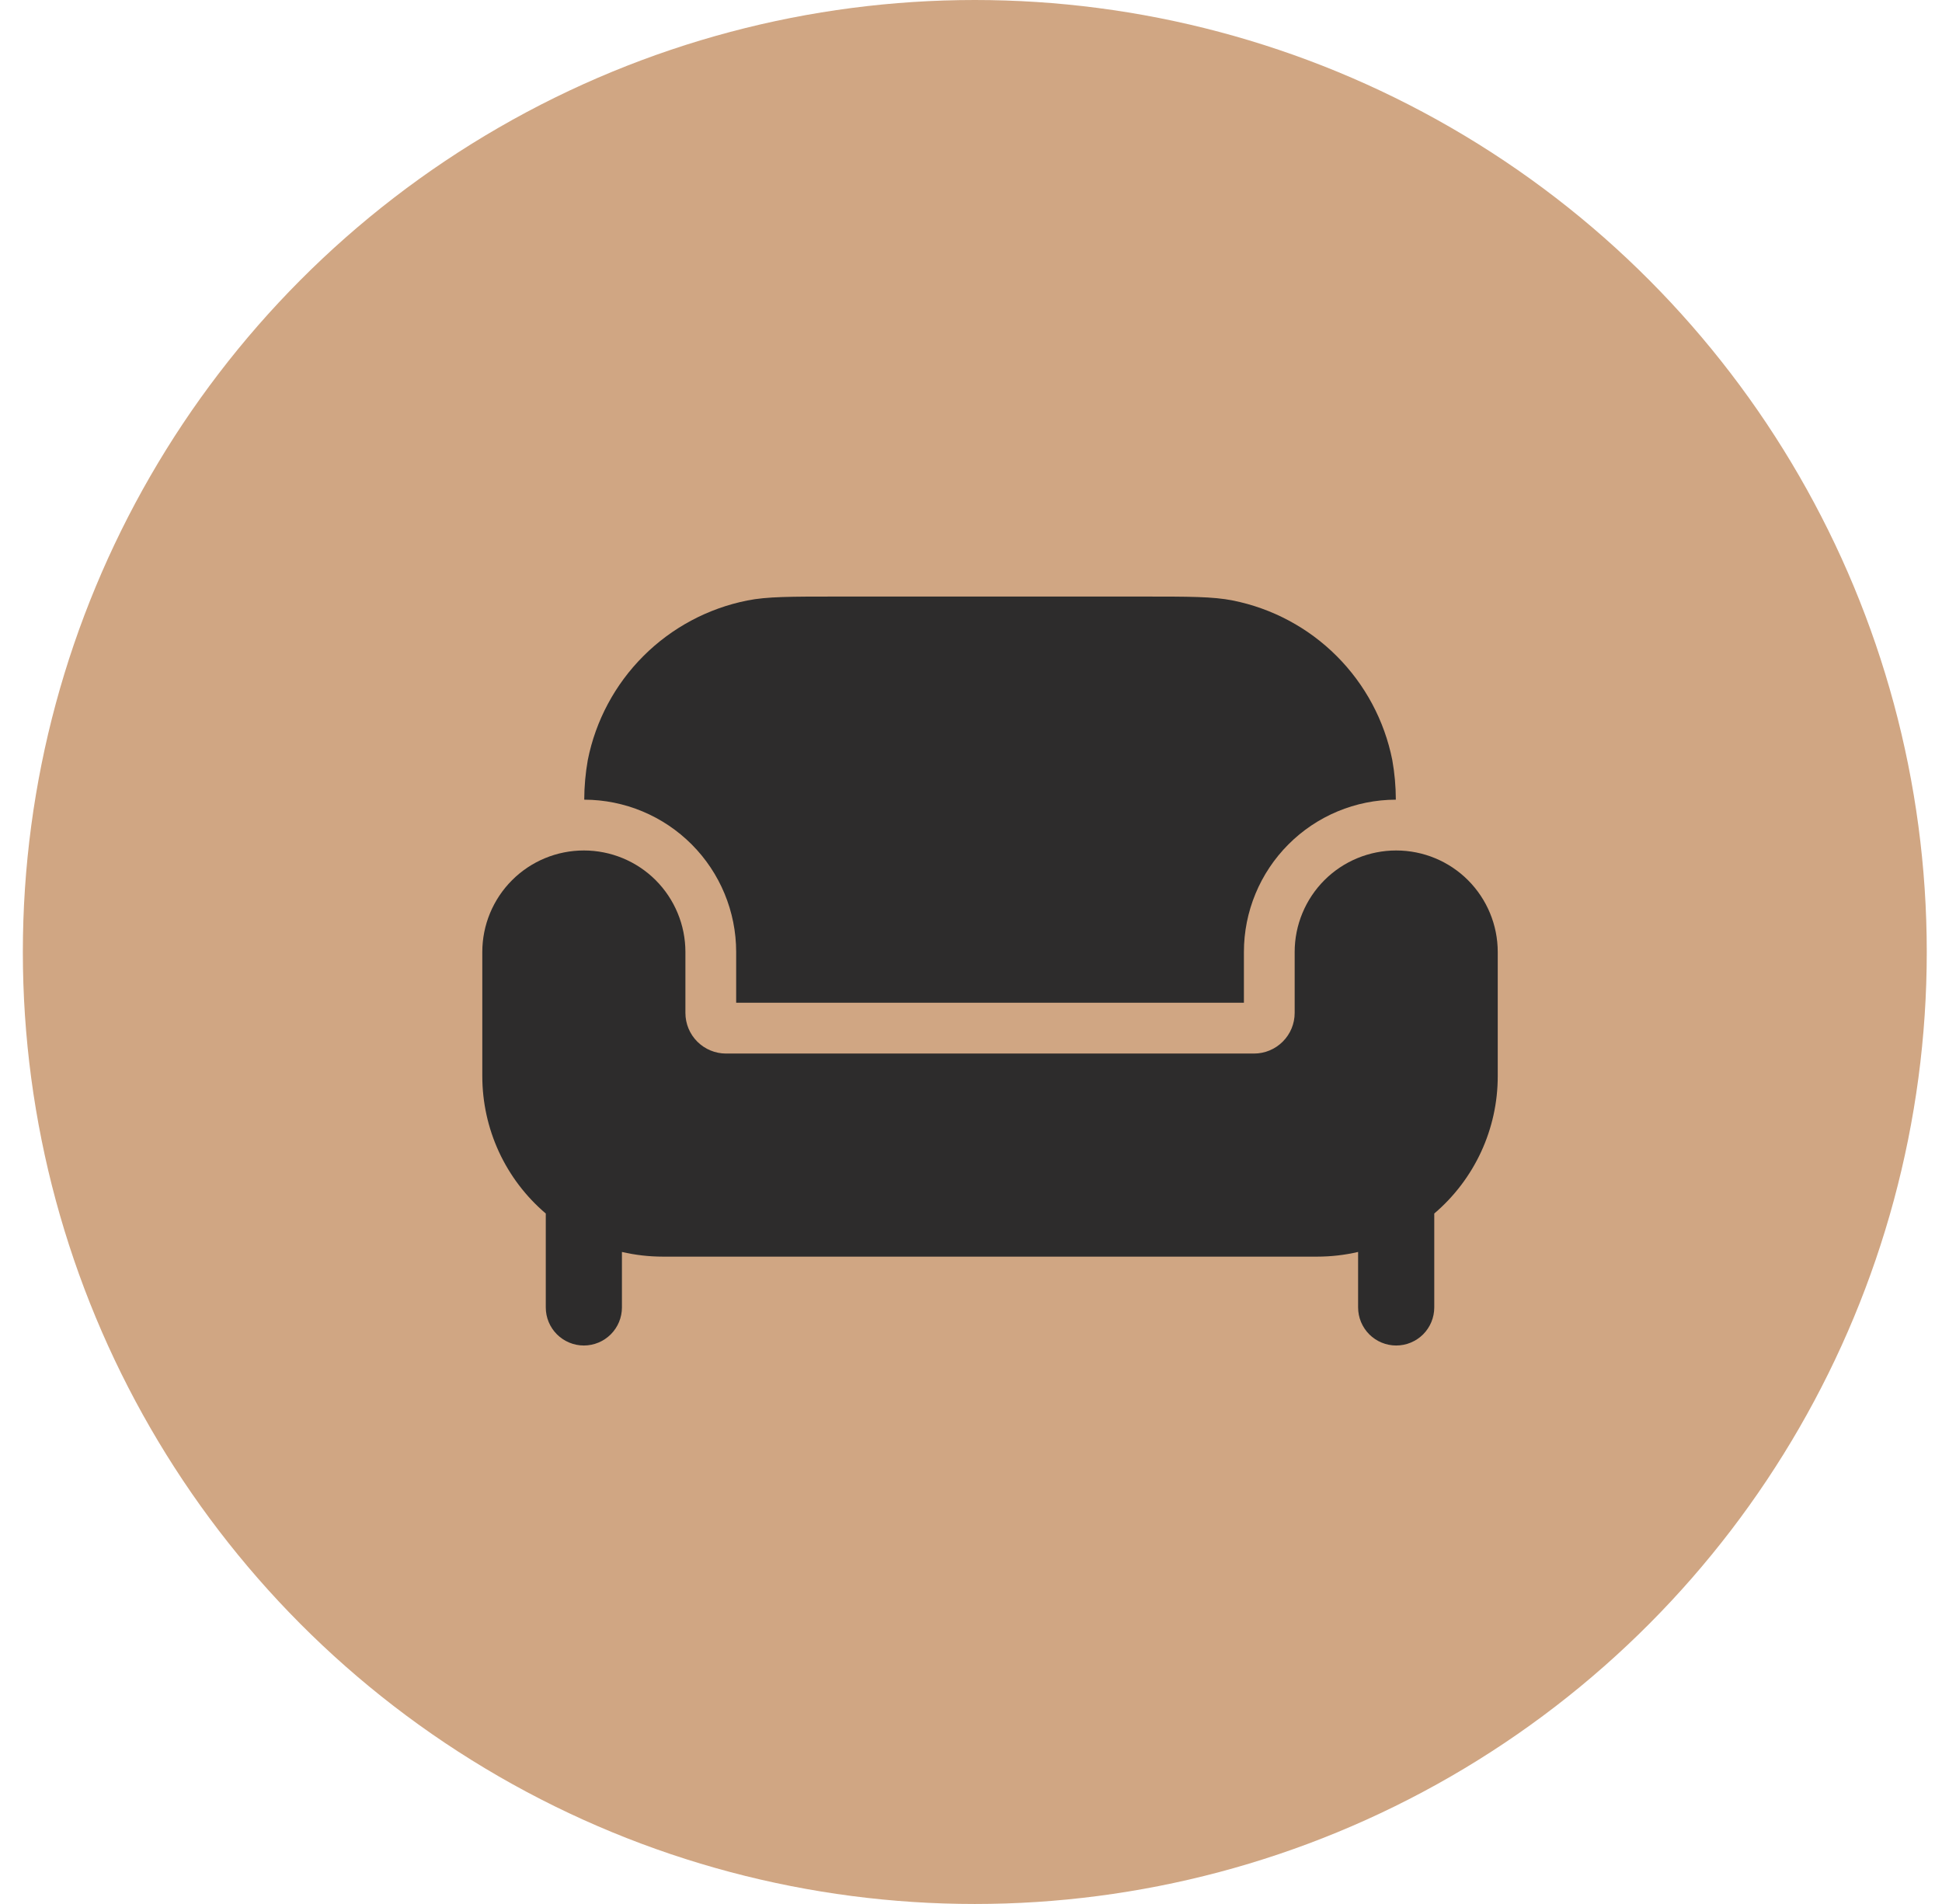
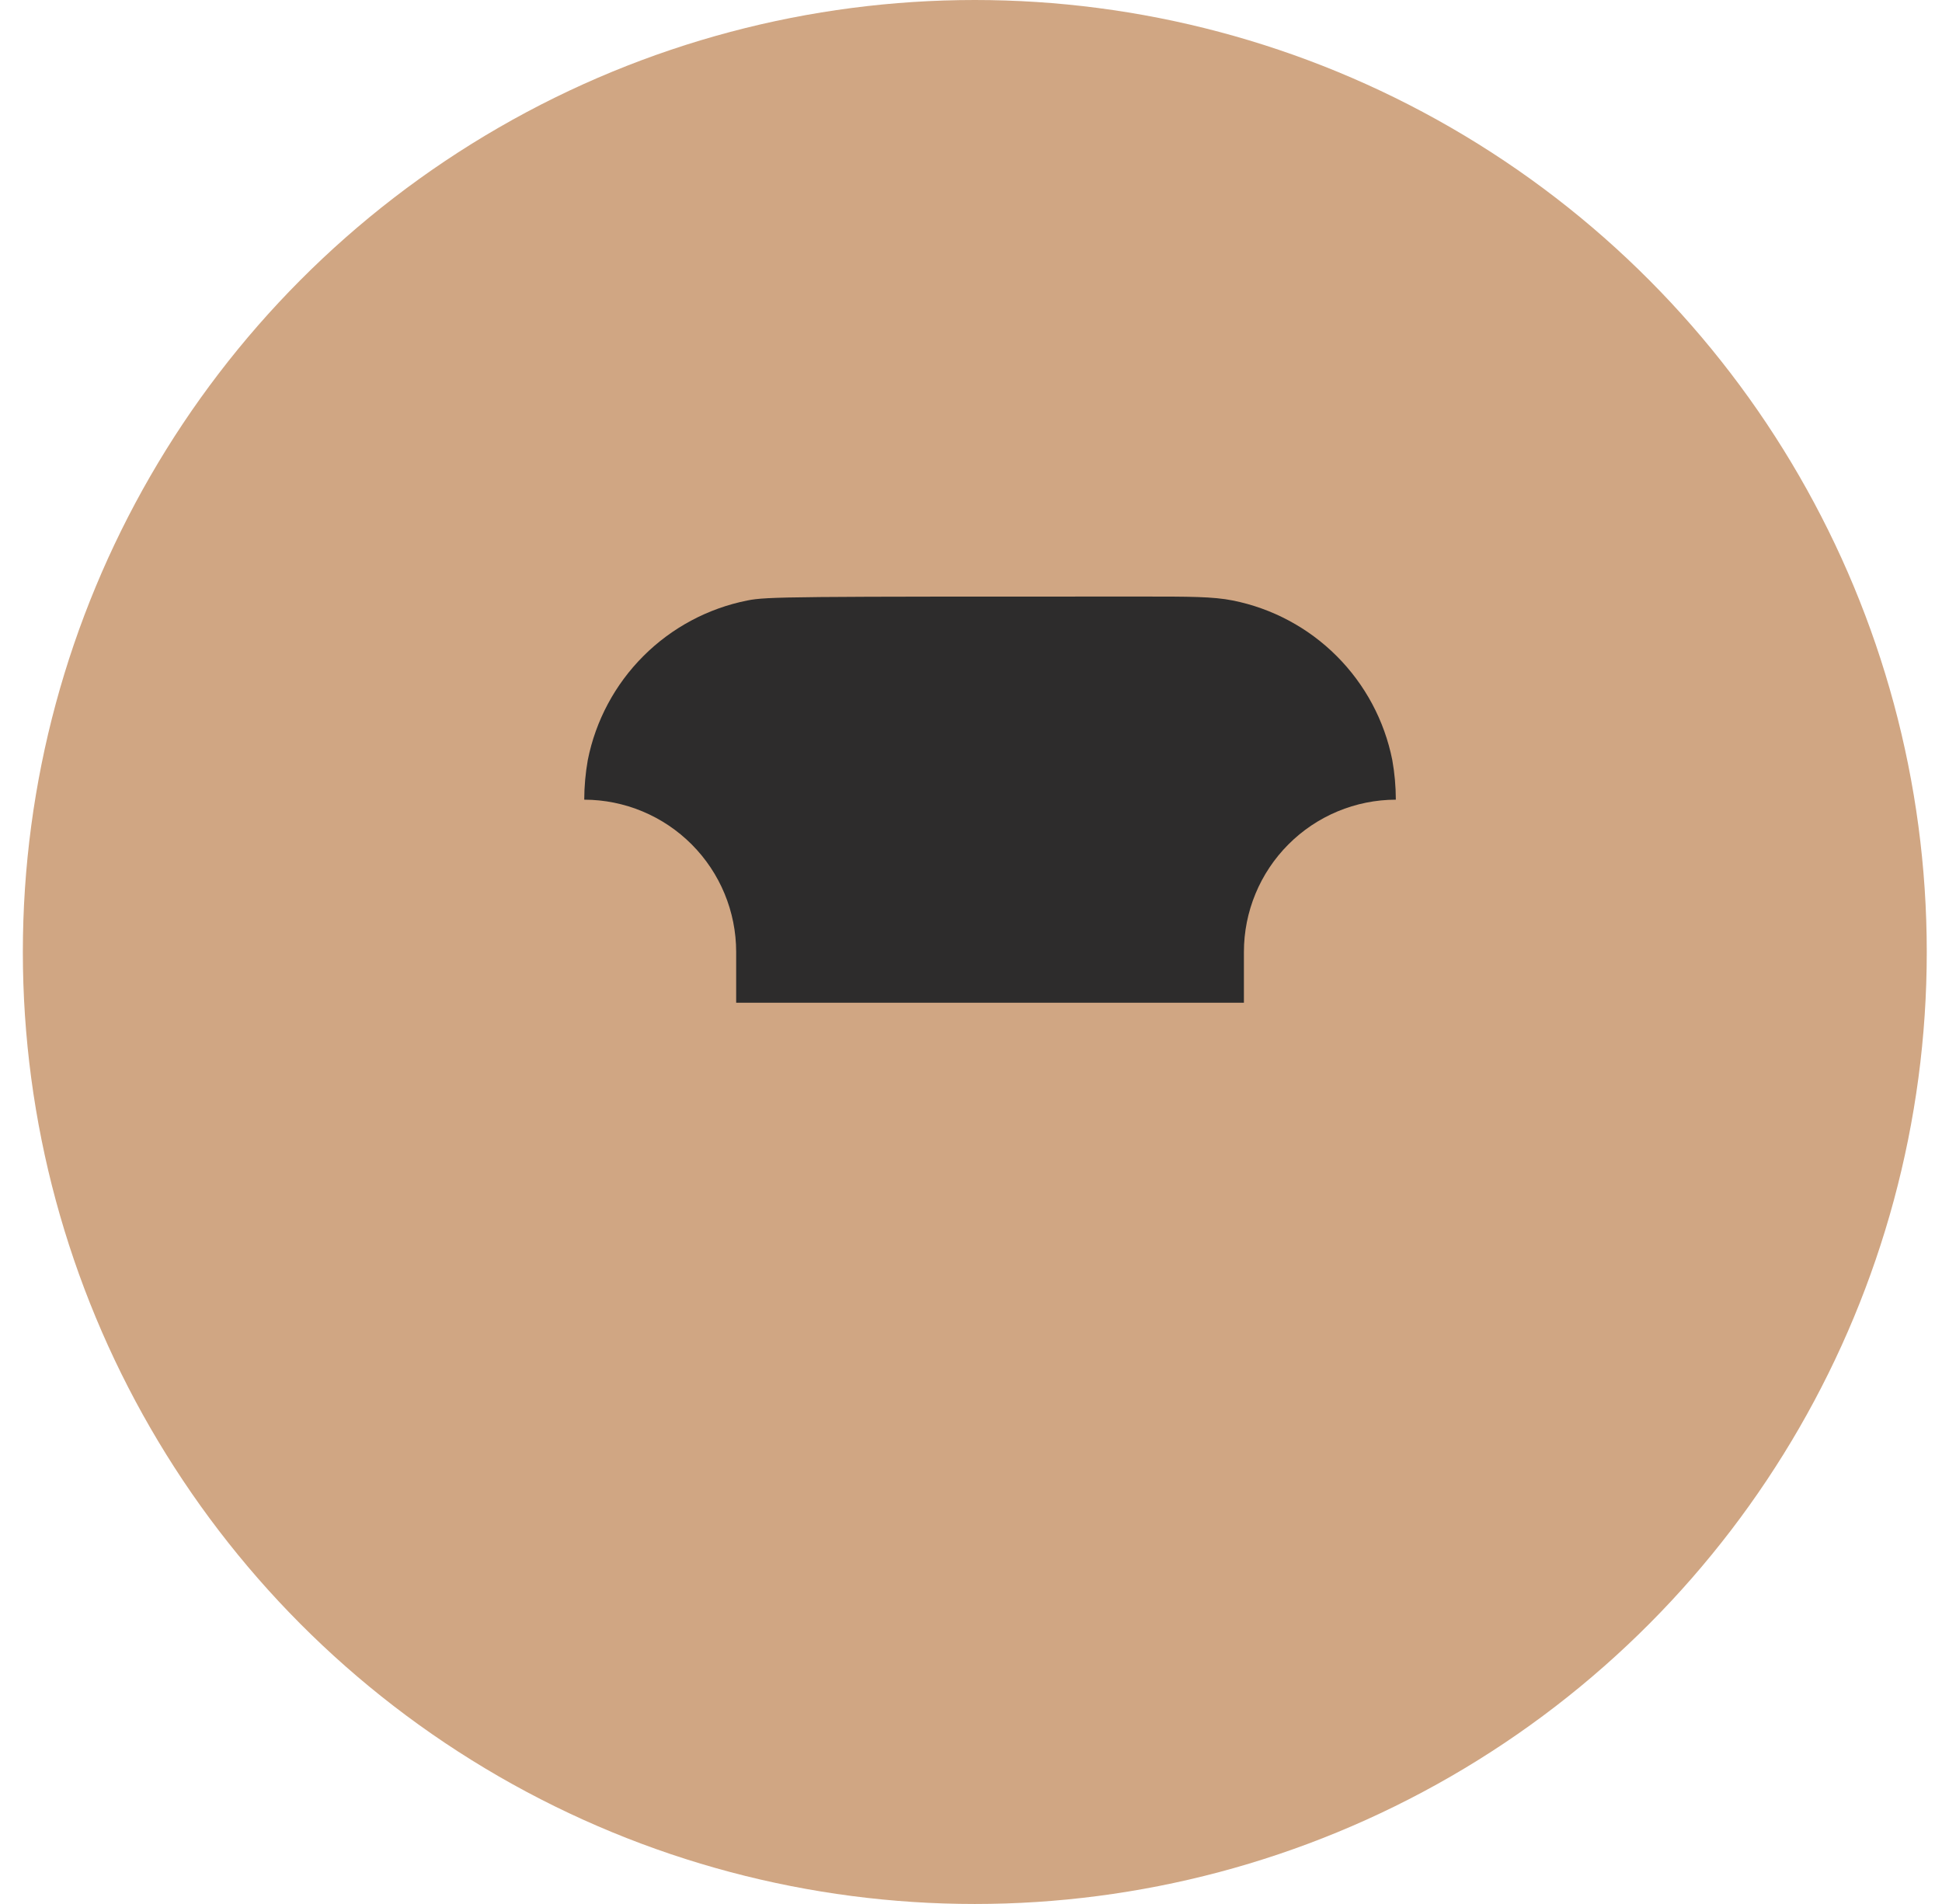
<svg xmlns="http://www.w3.org/2000/svg" width="51" height="50" viewBox="0 0 51 50" fill="none">
  <circle cx="25.6" cy="25" r="25" fill="#D0A683" />
-   <path d="M19.333 25V26.333H32.667V25C32.667 23.941 33.087 22.925 33.835 22.175C34.583 21.425 35.598 21.002 36.657 21C36.656 20.651 36.625 20.303 36.564 19.96C36.358 18.925 35.85 17.975 35.104 17.229C34.358 16.483 33.408 15.975 32.373 15.769C31.859 15.666 31.24 15.666 30 15.666H22C20.76 15.666 20.141 15.666 19.627 15.769C18.592 15.975 17.642 16.483 16.896 17.229C16.15 17.975 15.642 18.925 15.436 19.96C15.376 20.303 15.344 20.651 15.343 21C16.402 21.002 17.417 21.425 18.165 22.175C18.913 22.925 19.333 23.941 19.333 25Z" fill="#2D2C2C" />
-   <path d="M34.592 33H17.408C17.046 33 16.686 32.959 16.333 32.877V34.334C16.333 34.599 16.228 34.853 16.04 35.041C15.853 35.228 15.598 35.334 15.333 35.334C15.068 35.334 14.814 35.228 14.626 35.041C14.438 34.853 14.333 34.599 14.333 34.334V31.868C13.81 31.423 13.39 30.87 13.102 30.247C12.815 29.624 12.666 28.945 12.666 28.259V25C12.666 24.293 12.947 23.615 13.448 23.114C13.948 22.614 14.626 22.334 15.333 22.334C16.04 22.334 16.719 22.614 17.219 23.114C17.719 23.615 18 24.293 18 25V26.6C18 26.883 18.112 27.154 18.312 27.354C18.512 27.554 18.784 27.667 19.067 27.667H32.933C33.216 27.667 33.487 27.554 33.687 27.354C33.888 27.154 34 26.883 34 26.6V25C34 24.293 34.281 23.615 34.781 23.114C35.281 22.614 35.959 22.334 36.666 22.334C37.374 22.334 38.052 22.614 38.552 23.114C39.052 23.615 39.333 24.293 39.333 25V28.259C39.334 28.945 39.185 29.624 38.897 30.247C38.609 30.87 38.189 31.423 37.666 31.868V34.334C37.666 34.599 37.561 34.853 37.374 35.041C37.186 35.228 36.932 35.334 36.666 35.334C36.401 35.334 36.147 35.228 35.959 35.041C35.772 34.853 35.666 34.599 35.666 34.334V32.877C35.314 32.959 34.953 33 34.592 33Z" fill="#2D2C2C" />
+   <path d="M19.333 25V26.333H32.667V25C32.667 23.941 33.087 22.925 33.835 22.175C34.583 21.425 35.598 21.002 36.657 21C36.656 20.651 36.625 20.303 36.564 19.96C36.358 18.925 35.85 17.975 35.104 17.229C34.358 16.483 33.408 15.975 32.373 15.769C31.859 15.666 31.24 15.666 30 15.666C20.76 15.666 20.141 15.666 19.627 15.769C18.592 15.975 17.642 16.483 16.896 17.229C16.15 17.975 15.642 18.925 15.436 19.96C15.376 20.303 15.344 20.651 15.343 21C16.402 21.002 17.417 21.425 18.165 22.175C18.913 22.925 19.333 23.941 19.333 25Z" fill="#2D2C2C" />
</svg>